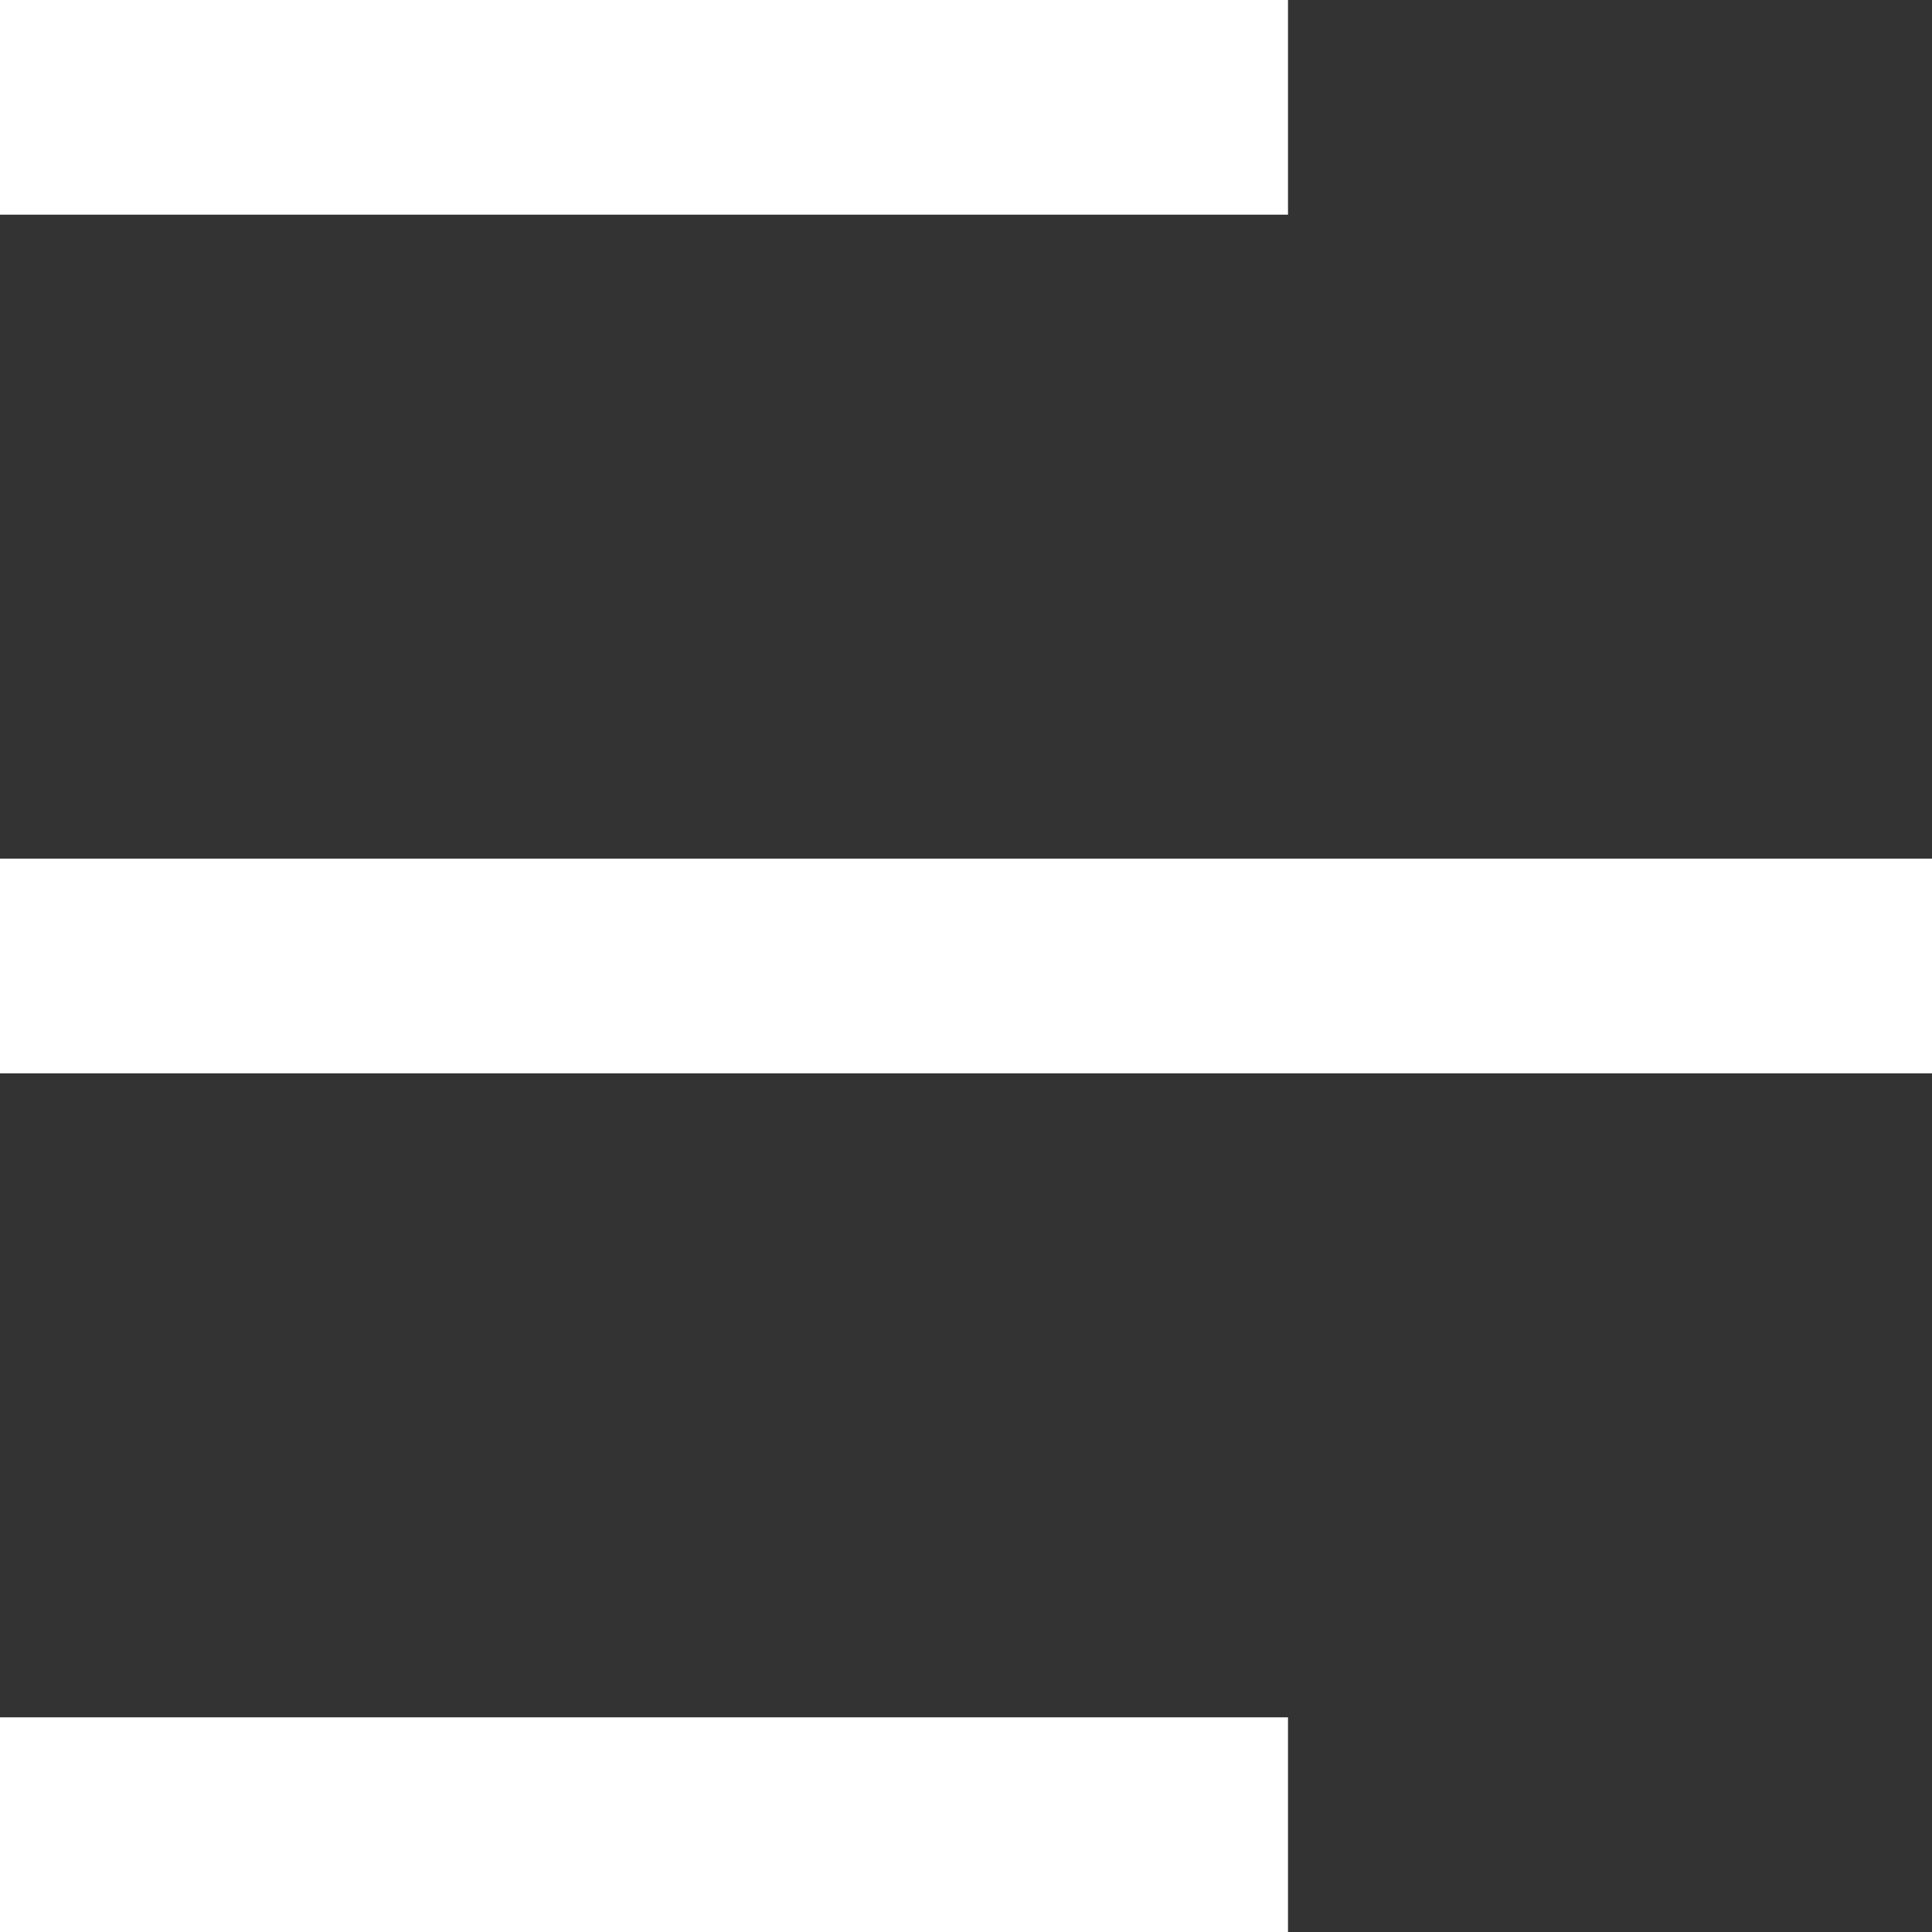
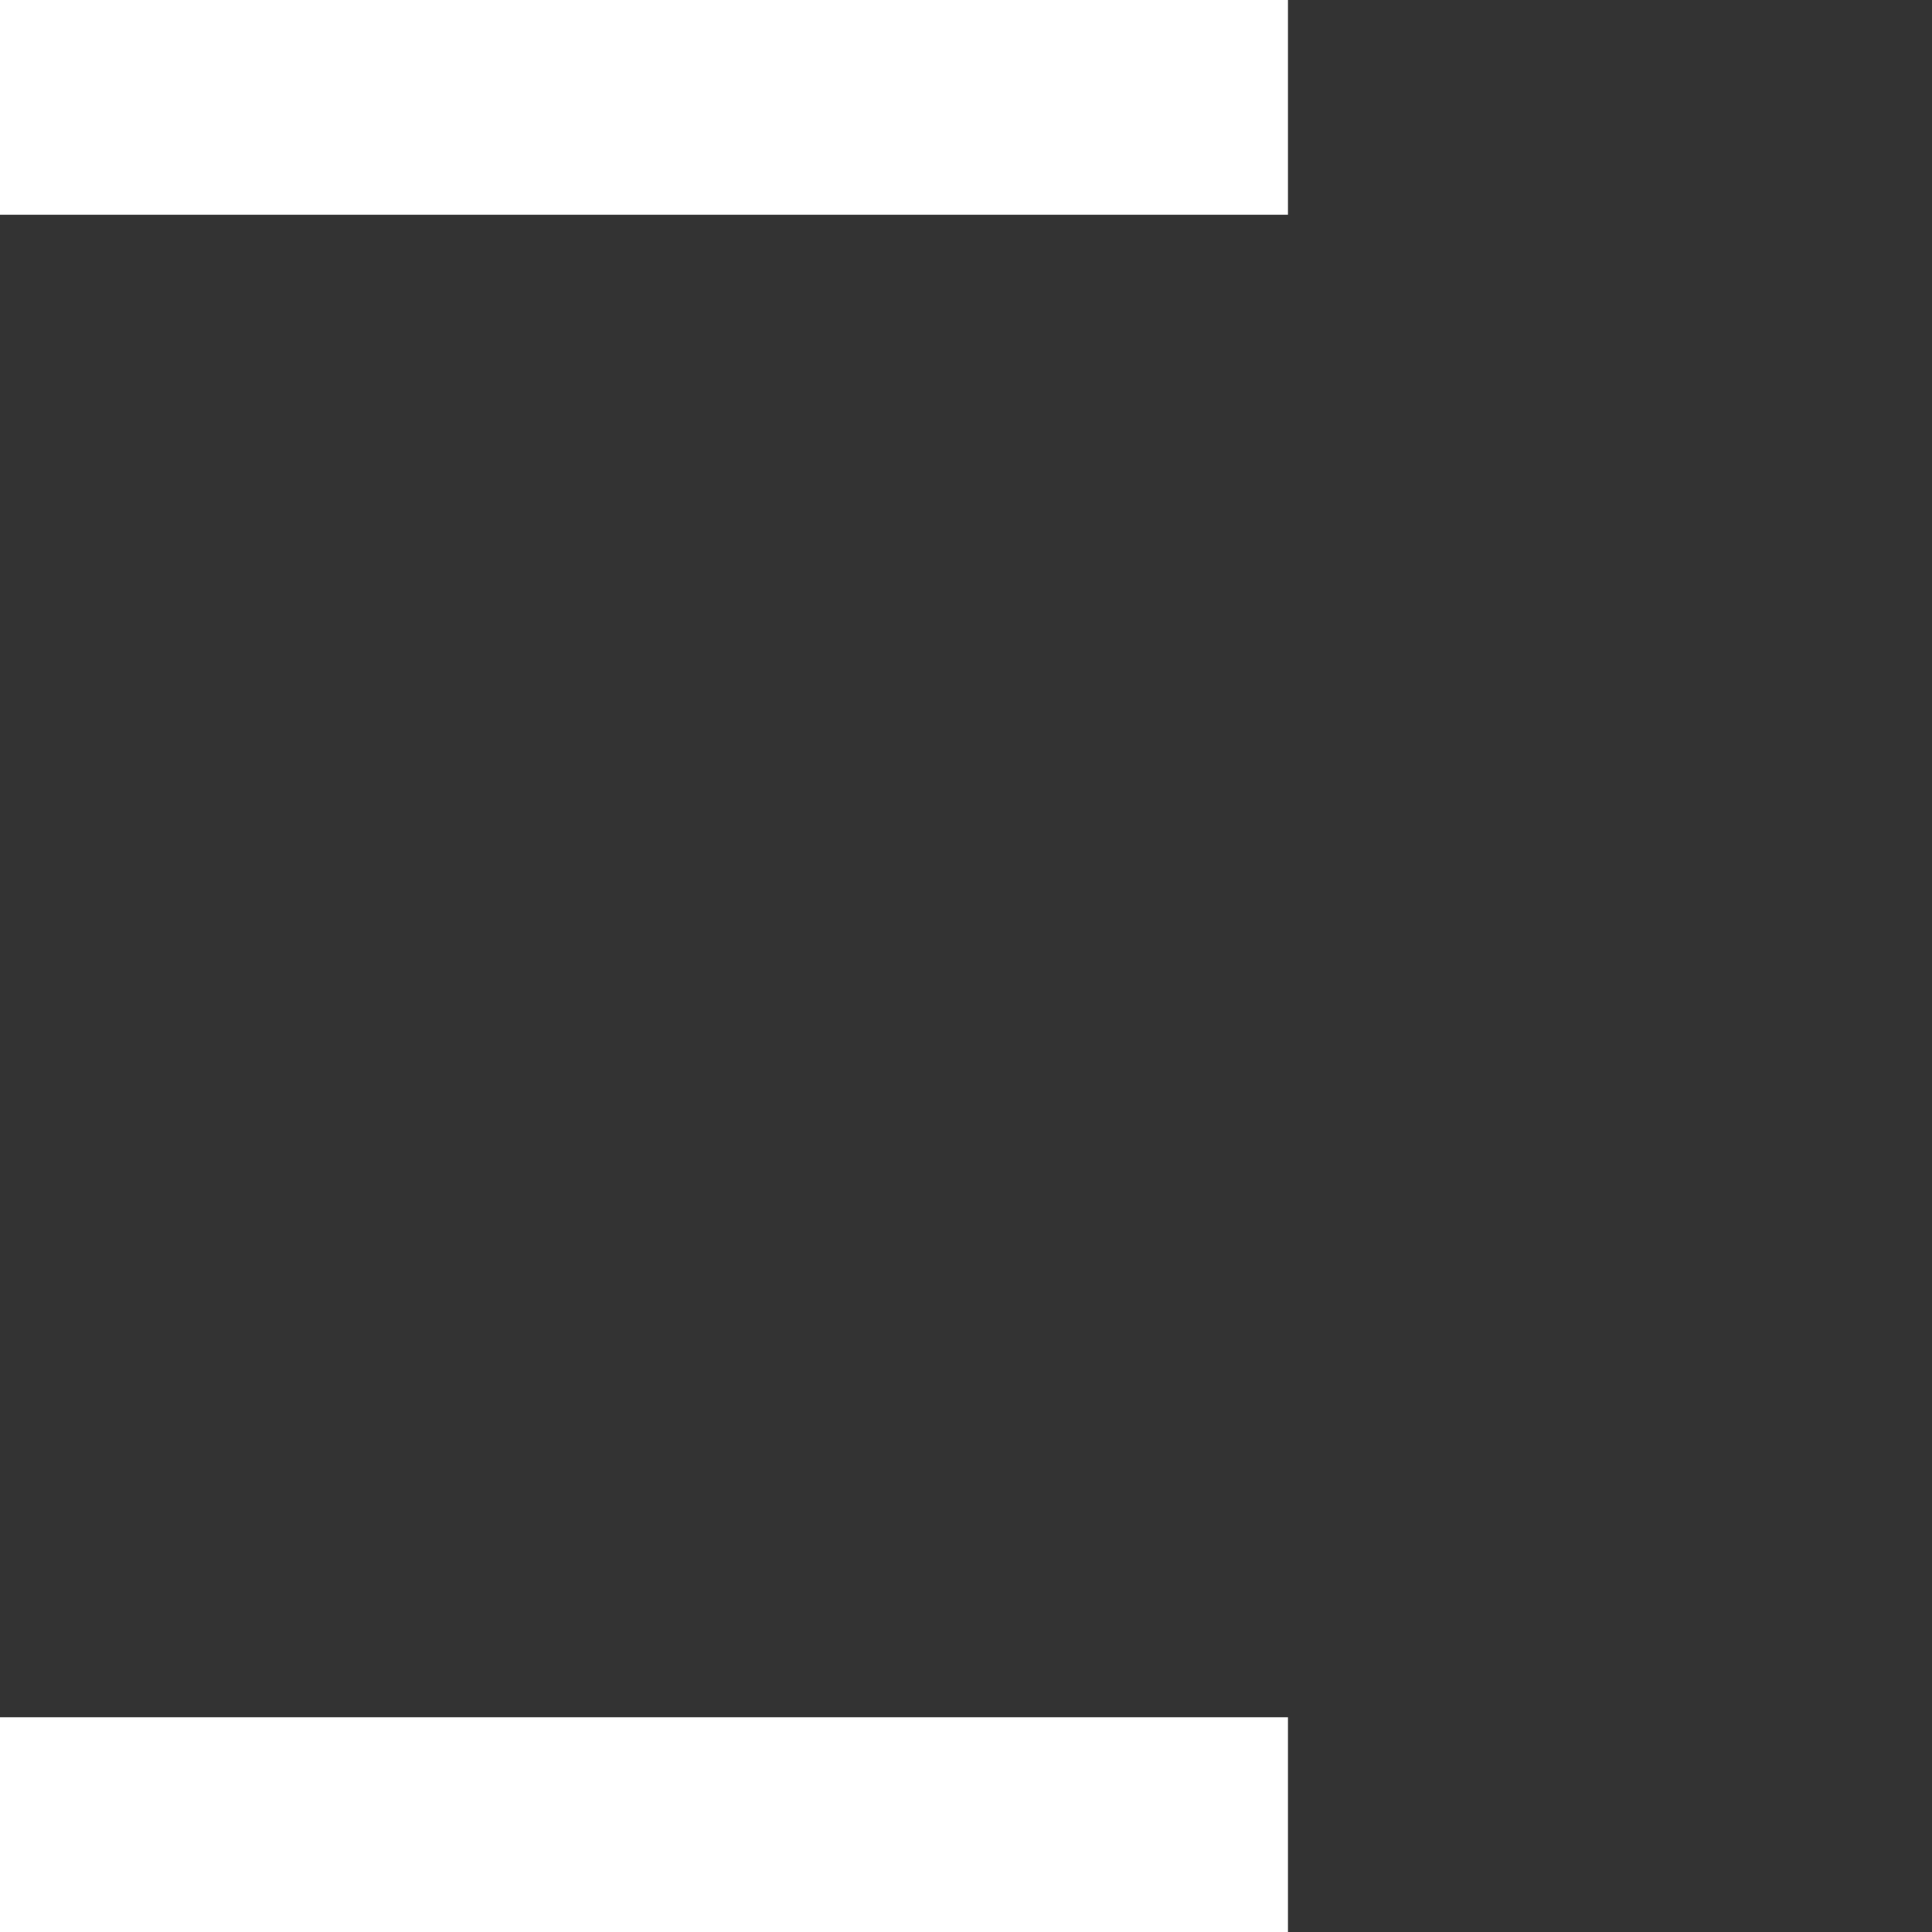
<svg xmlns="http://www.w3.org/2000/svg" width="18" height="18" viewBox="0 0 18 18" fill="none">
  <rect x="0" y="0" width="18" height="18" fill="#333333" stroke="none" />
-   <path fill-rule="evenodd" clip-rule="evenodd" d="M0 18H12V16H0V18ZM0 10H18V8H0V10ZM12 2H0V0H12V2Z" fill="white" />
+   <path fill-rule="evenodd" clip-rule="evenodd" d="M0 18H12V16H0V18ZM0 10H18V8V10ZM12 2H0V0H12V2Z" fill="white" />
</svg>